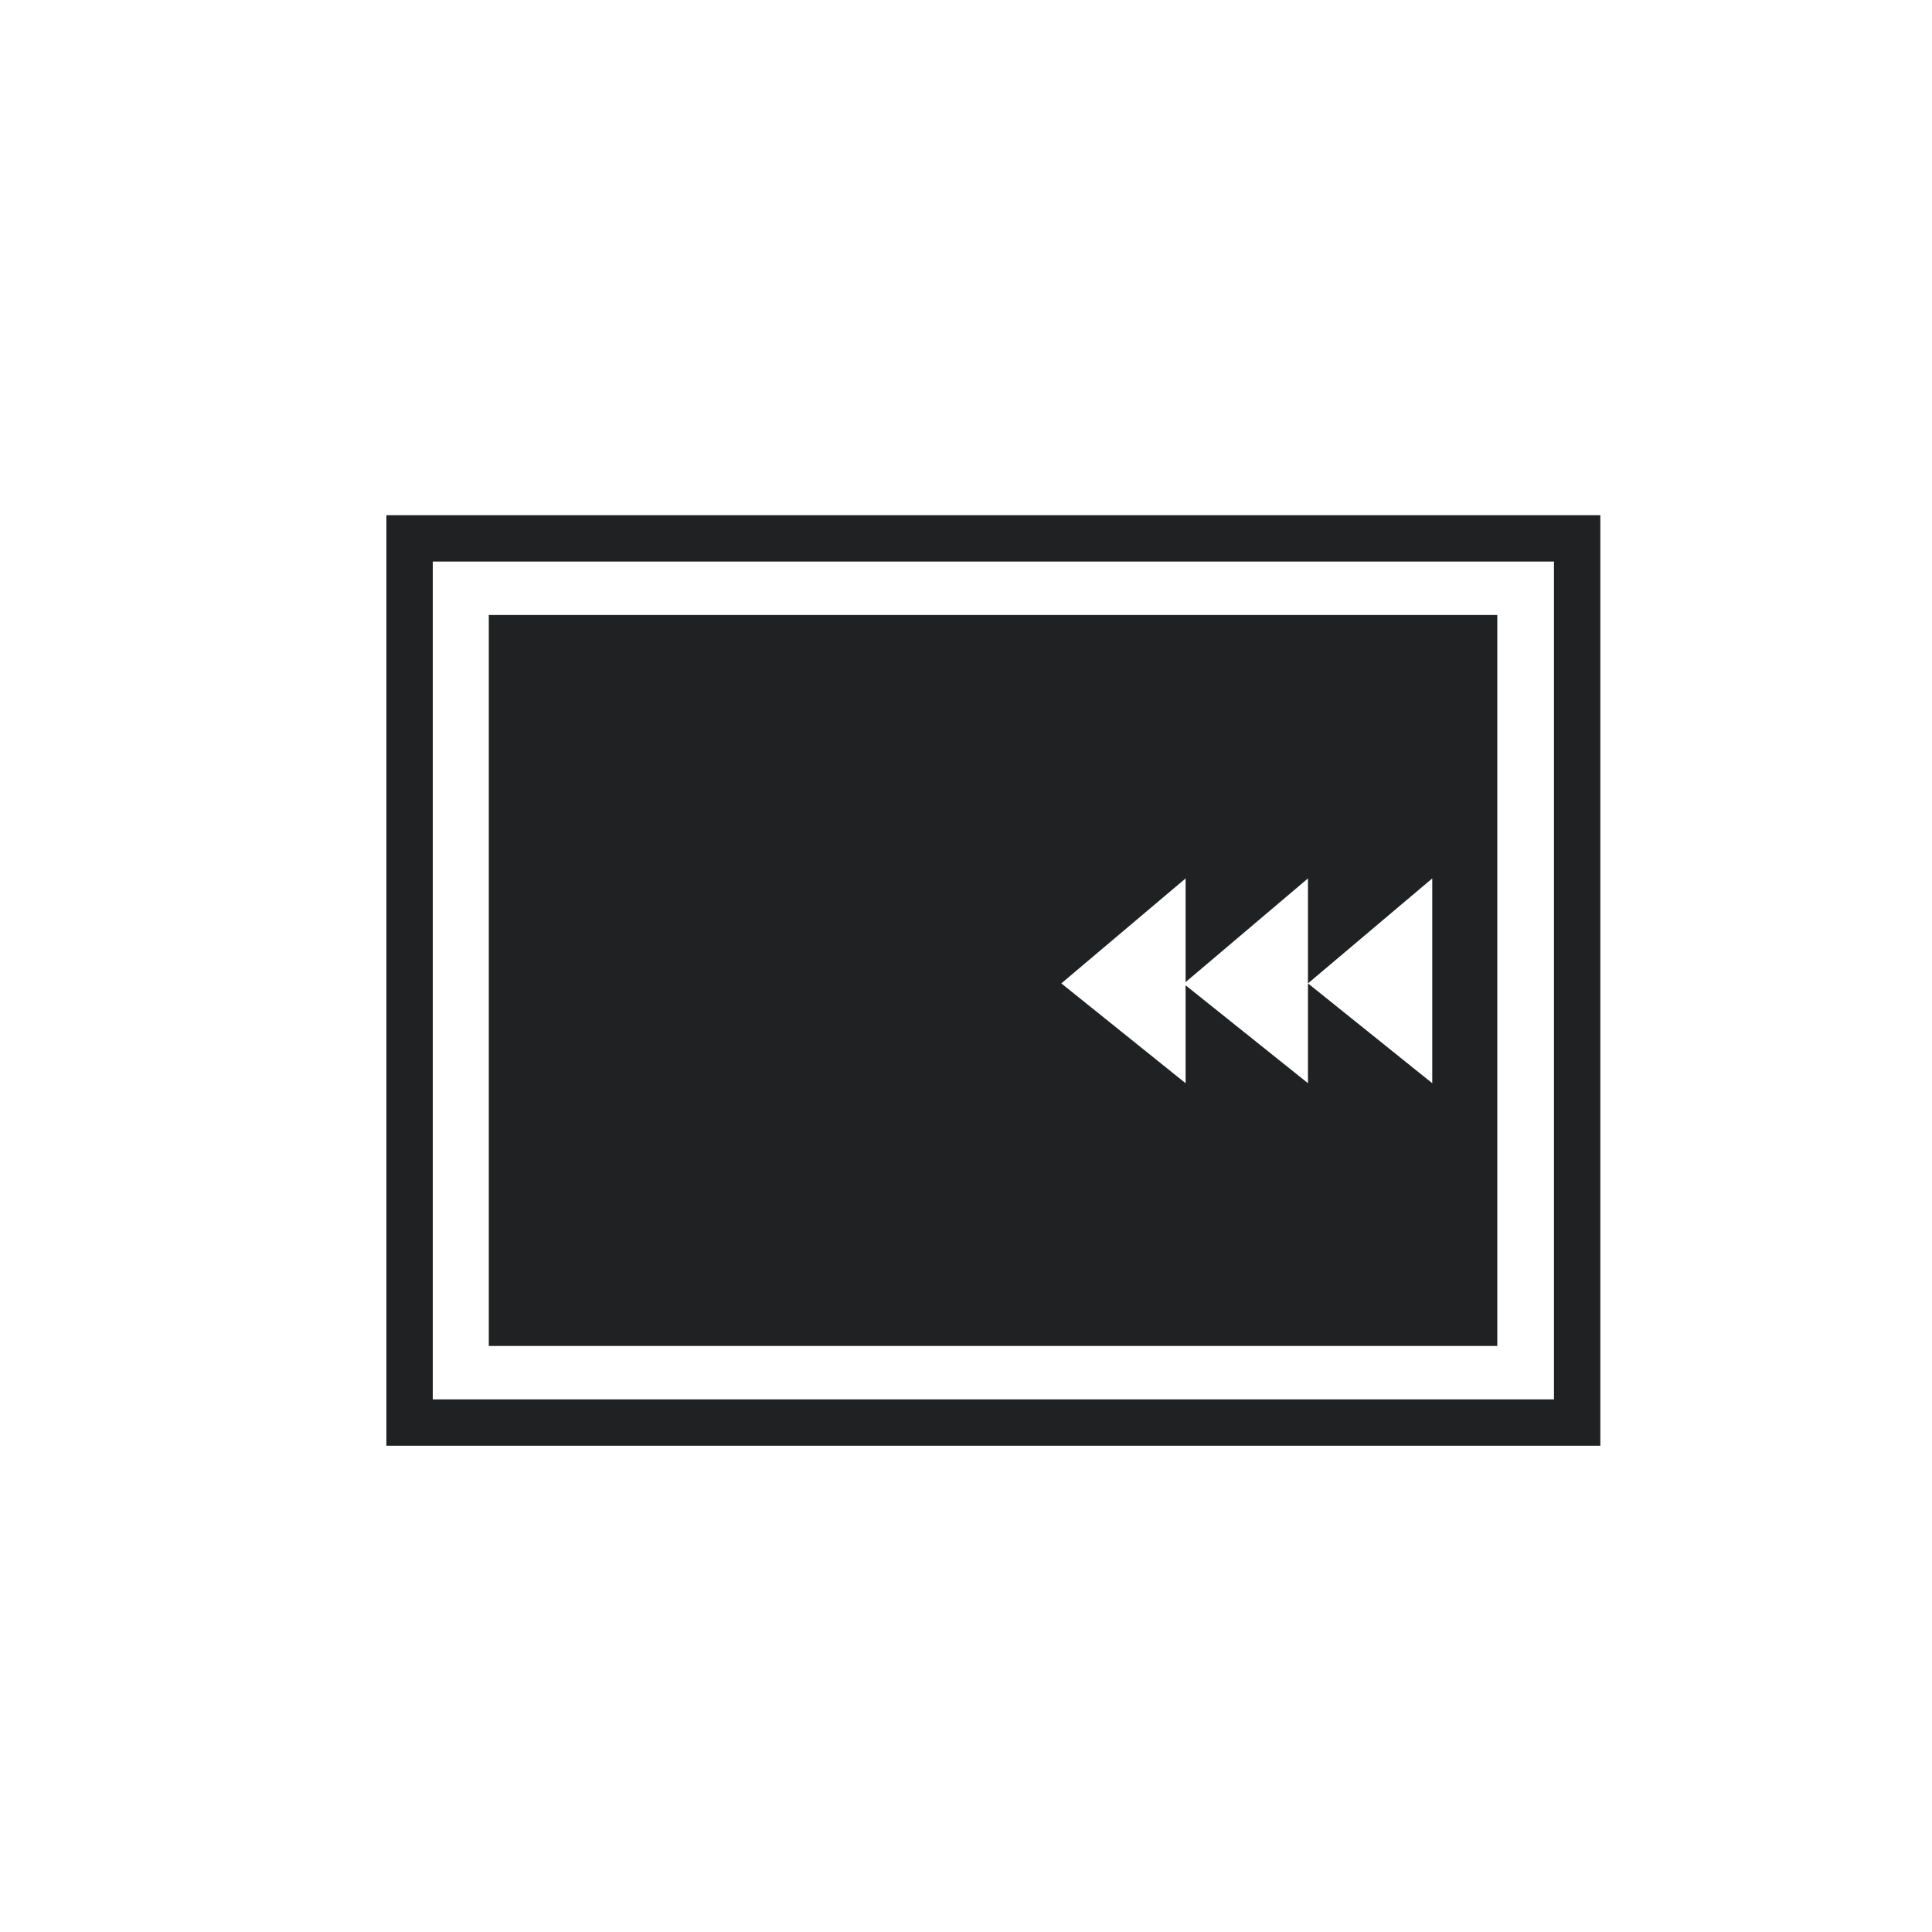
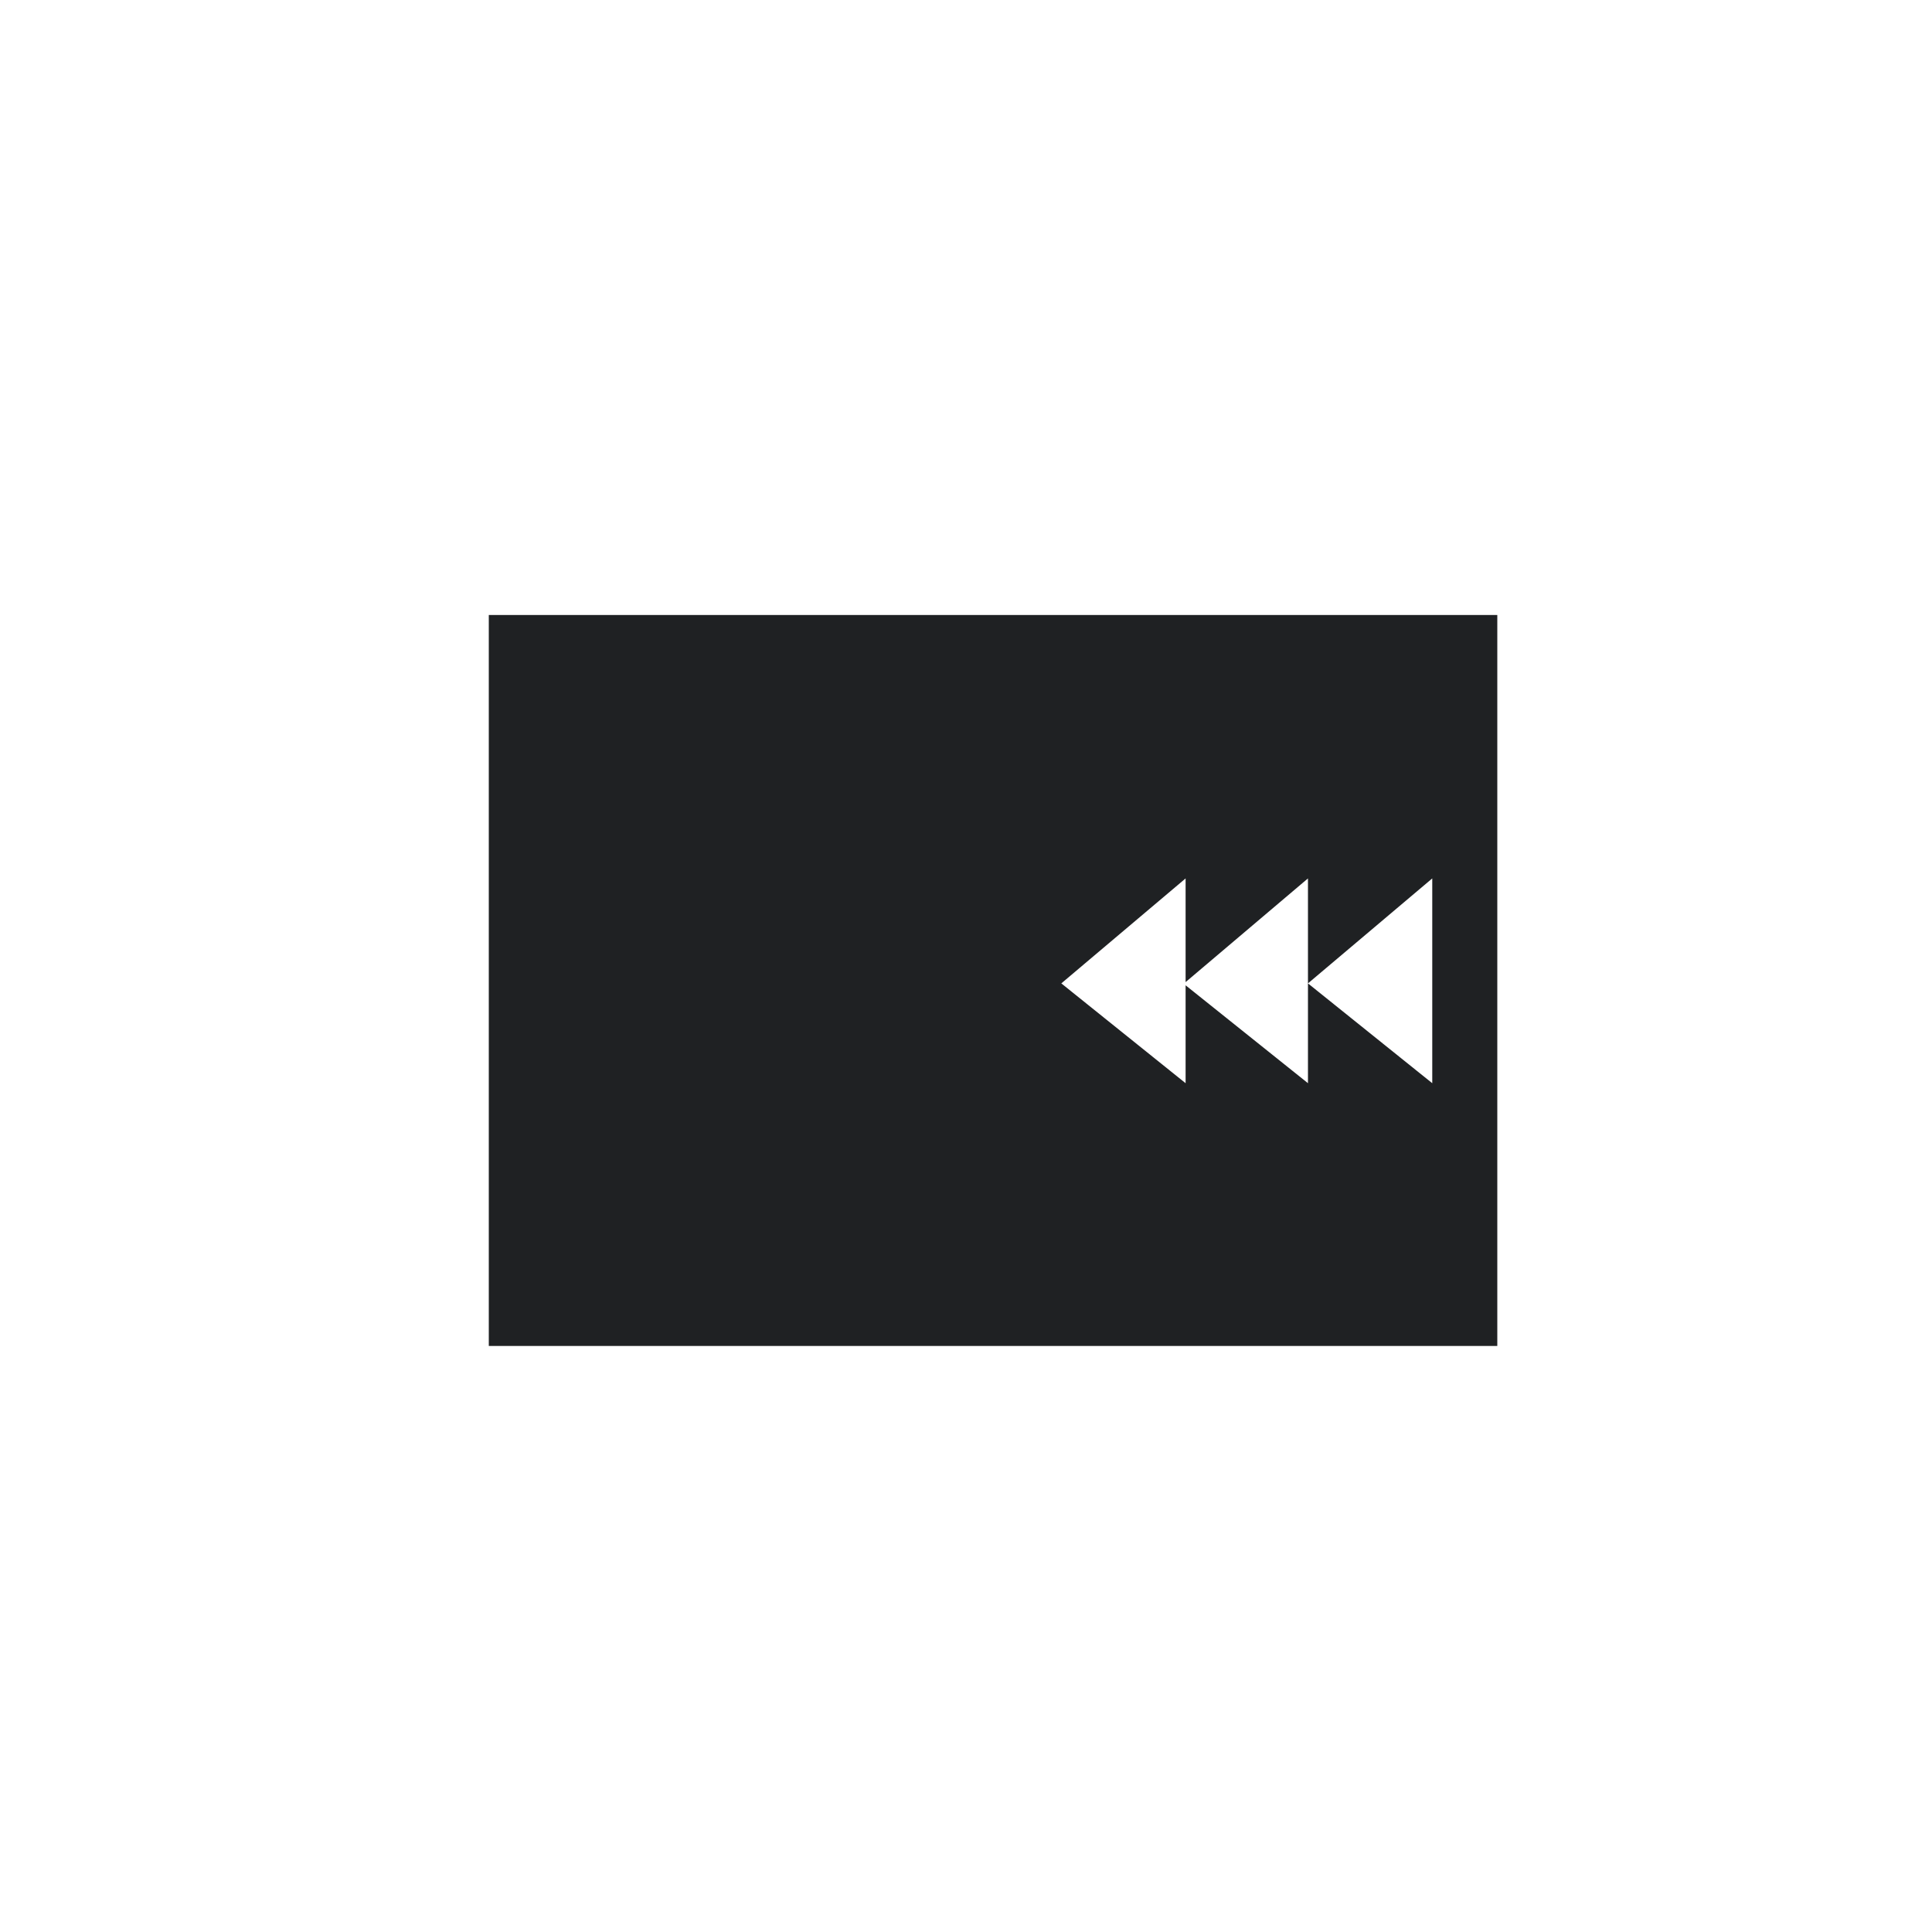
<svg xmlns="http://www.w3.org/2000/svg" version="1.1" width="30" height="30" xml:space="preserve" id="openPool">
  <g id="openPool-clipboard_27pdfGroup">
-     <path id="openPool-bezier" stroke="none" fill="rgb(31, 33, 35)" d="M 24.85,22.45 L 6,22.45 6,8 24.85,8 C 24.85,12.82 24.85,17.64 24.85,22.45 Z M 6.72,21.73 L 24.13,21.73 24.13,8.72 6.72,8.72 6.72,21.73 Z M 6.72,21.73" />
    <path id="openPool-bezier2" stroke="none" fill="rgb(31, 33, 35)" d="M 22.24,16.82 L 20.31,15.27 20.31,16.82 18.41,15.3 18.41,16.82 16.48,15.27 18.41,13.64 18.41,15.25 20.31,13.64 20.31,15.27 22.24,13.64 22.24,16.82 Z M 7.59,20.9 L 23.25,20.9 23.25,9.55 7.59,9.55 7.59,20.9 Z M 7.59,20.9" />
  </g>
</svg>